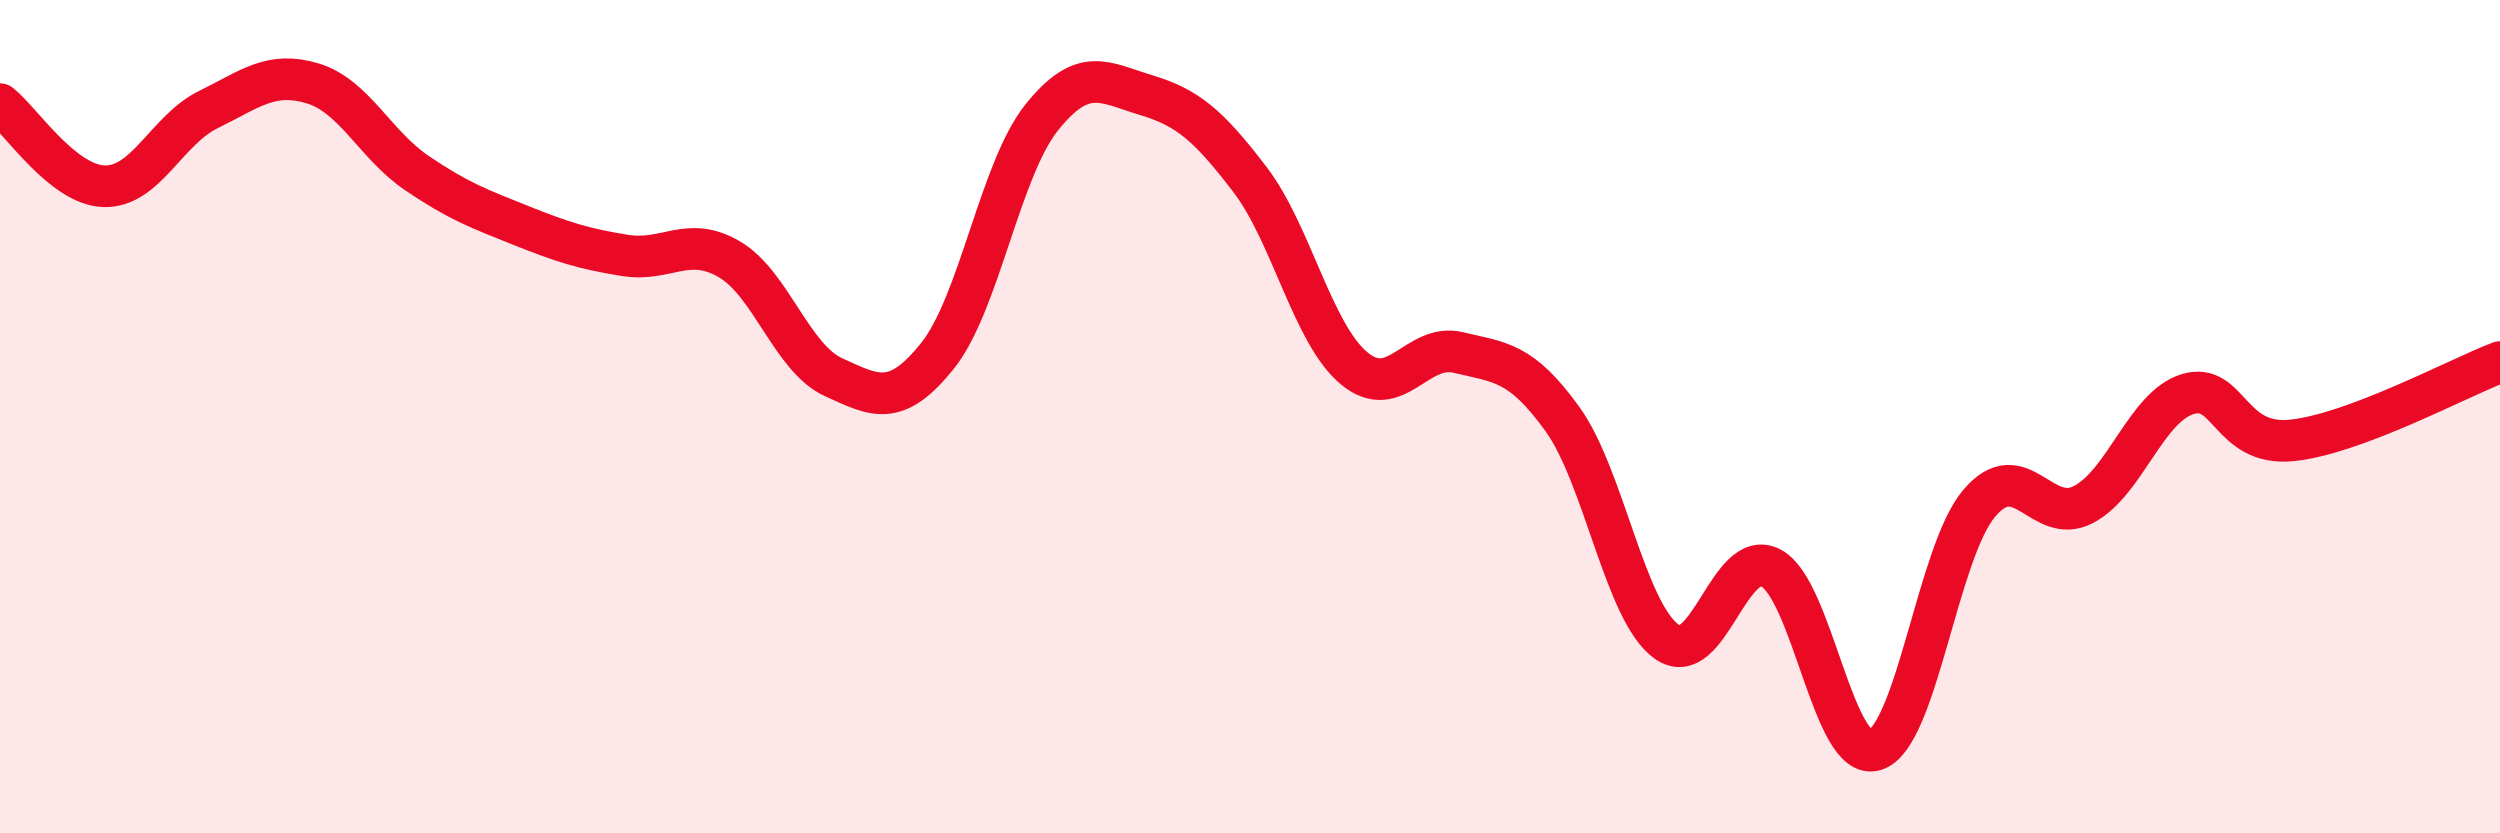
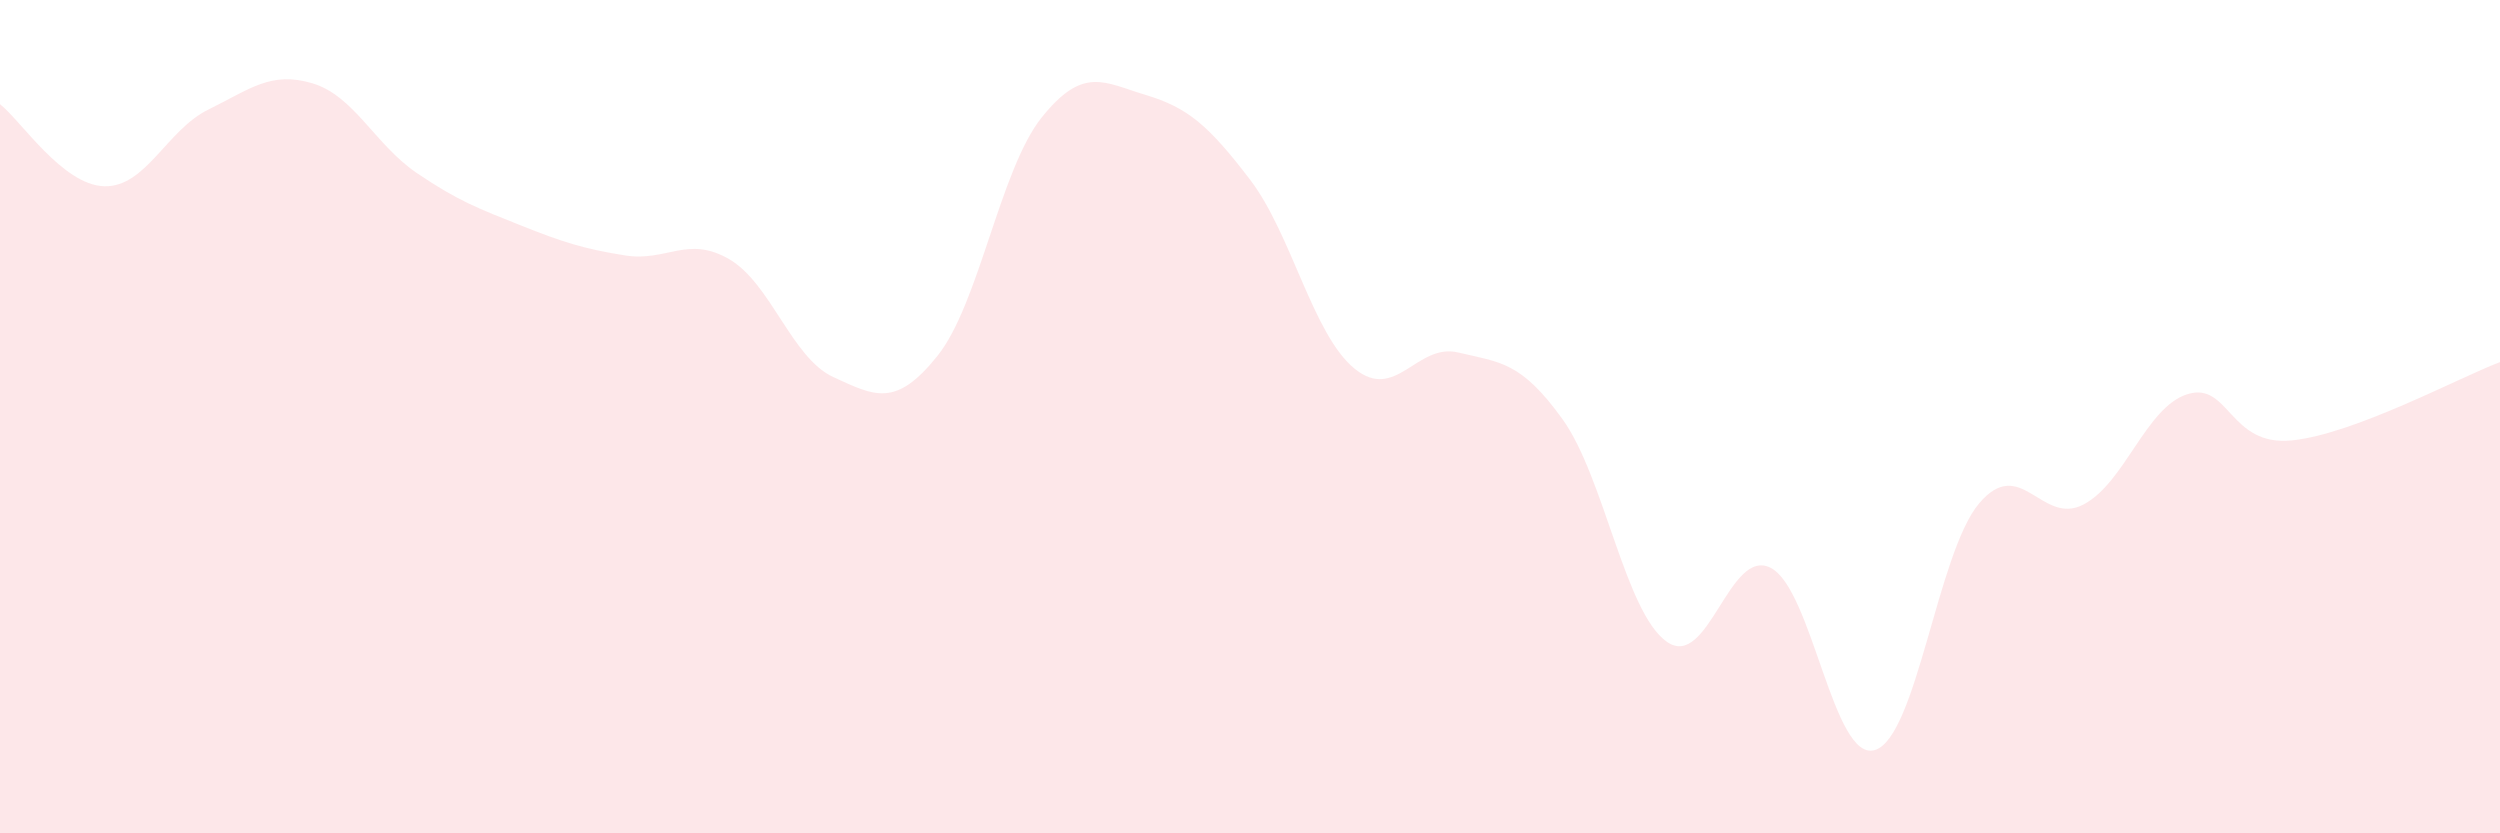
<svg xmlns="http://www.w3.org/2000/svg" width="60" height="20" viewBox="0 0 60 20">
  <path d="M 0,2.5 C 0.5,2.89 1.5,4.44 2.5,4.47 C 3.5,4.5 4,3.12 5,2.63 C 6,2.14 6.5,1.7 7.5,2 C 8.5,2.3 9,3.47 10,4.15 C 11,4.83 11.5,5.01 12.5,5.41 C 13.5,5.81 14,5.97 15,6.13 C 16,6.29 16.5,5.64 17.5,6.22 C 18.5,6.8 19,8.59 20,9.05 C 21,9.51 21.5,9.79 22.5,8.54 C 23.5,7.29 24,4.07 25,2.82 C 26,1.57 26.5,1.98 27.5,2.28 C 28.5,2.58 29,3 30,4.31 C 31,5.62 31.5,8.01 32.5,8.84 C 33.5,9.67 34,8.22 35,8.46 C 36,8.7 36.5,8.67 37.5,10.06 C 38.5,11.45 39,14.69 40,15.4 C 41,16.11 41.5,13.11 42.5,13.63 C 43.5,14.15 44,18.31 45,18 C 46,17.69 46.5,13.26 47.5,12.08 C 48.5,10.9 49,12.63 50,12.11 C 51,11.59 51.5,9.77 52.5,9.46 C 53.5,9.15 53.5,10.72 55,10.57 C 56.5,10.42 59,9.07 60,8.69L60 20L0 20Z" fill="#EB0A25" opacity="0.1" stroke-linecap="round" stroke-linejoin="round" />
-   <path d="M 0,2.5 C 0.5,2.89 1.5,4.44 2.5,4.47 C 3.5,4.5 4,3.12 5,2.63 C 6,2.14 6.5,1.7 7.5,2 C 8.5,2.3 9,3.47 10,4.15 C 11,4.83 11.5,5.01 12.5,5.41 C 13.5,5.81 14,5.97 15,6.13 C 16,6.29 16.5,5.64 17.5,6.22 C 18.5,6.8 19,8.59 20,9.05 C 21,9.51 21.5,9.79 22.5,8.54 C 23.5,7.29 24,4.07 25,2.82 C 26,1.57 26.5,1.98 27.5,2.28 C 28.5,2.58 29,3 30,4.31 C 31,5.62 31.5,8.01 32.5,8.84 C 33.5,9.67 34,8.22 35,8.46 C 36,8.7 36.5,8.67 37.5,10.06 C 38.5,11.45 39,14.69 40,15.4 C 41,16.11 41.5,13.11 42.5,13.63 C 43.5,14.15 44,18.31 45,18 C 46,17.69 46.5,13.26 47.5,12.08 C 48.5,10.9 49,12.63 50,12.11 C 51,11.59 51.5,9.77 52.5,9.46 C 53.5,9.15 53.5,10.72 55,10.57 C 56.5,10.42 59,9.07 60,8.69" stroke="#EB0A25" stroke-width="1" fill="none" stroke-linecap="round" stroke-linejoin="round" />
</svg>